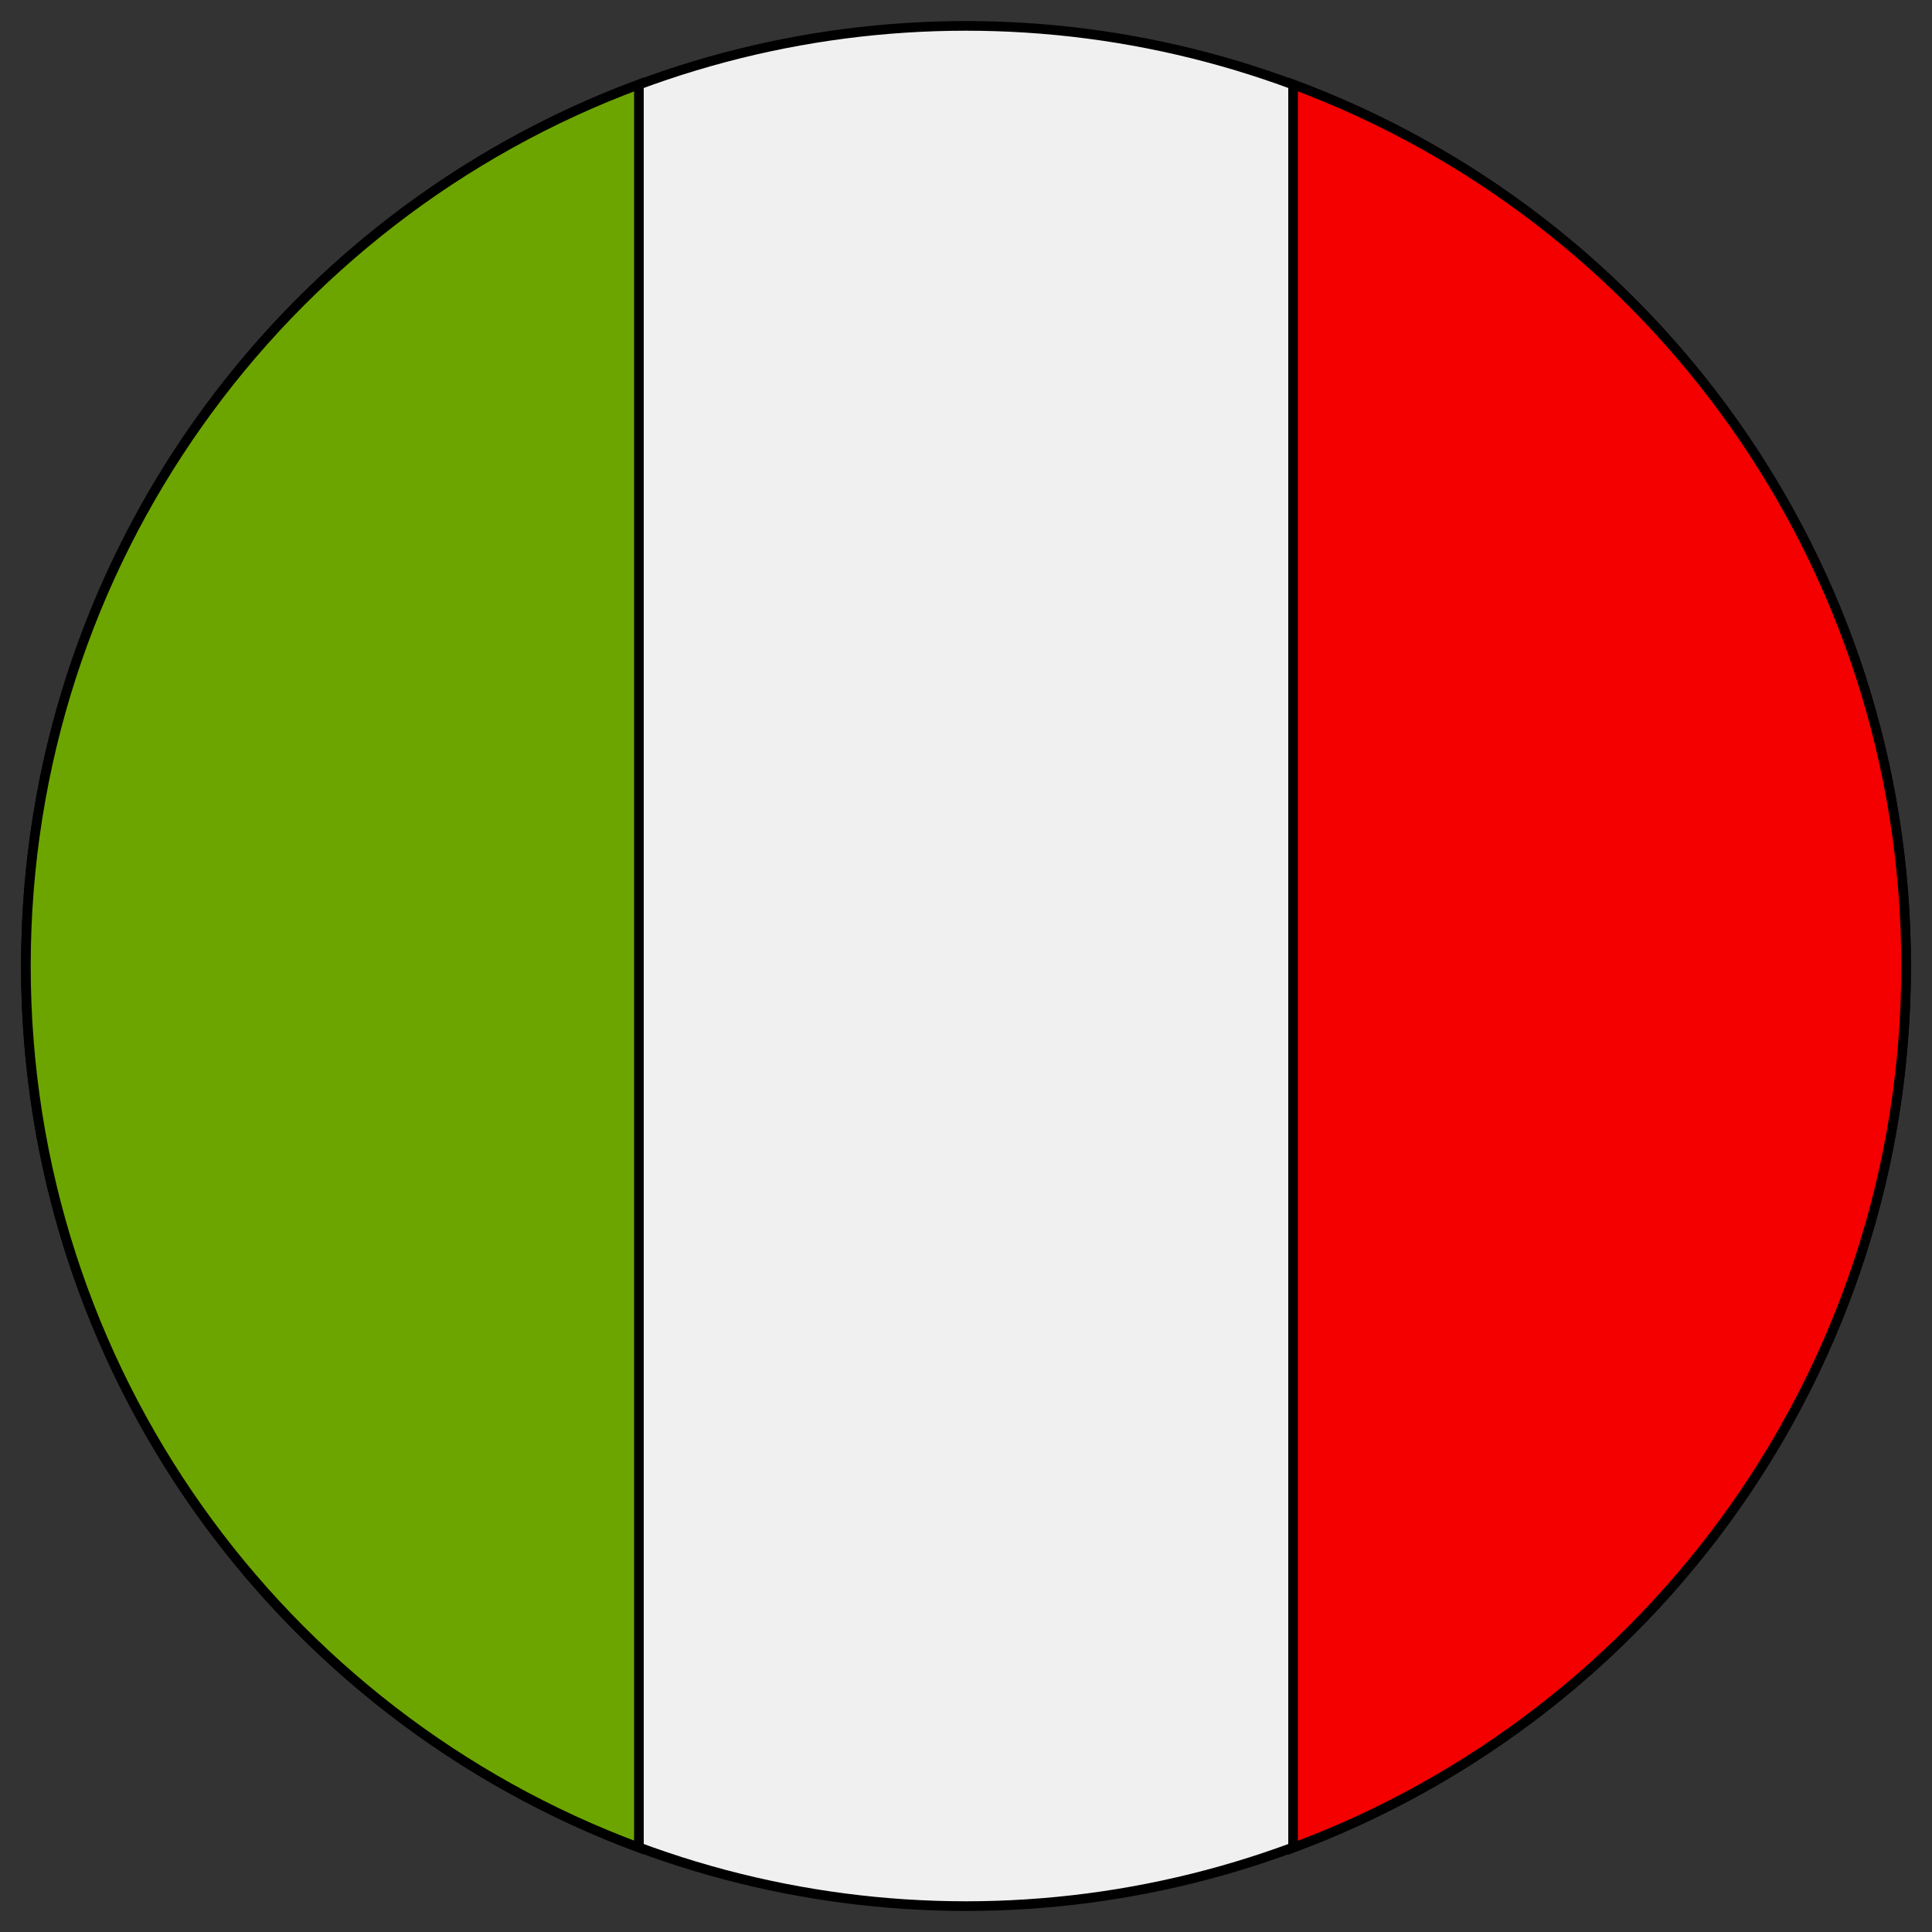
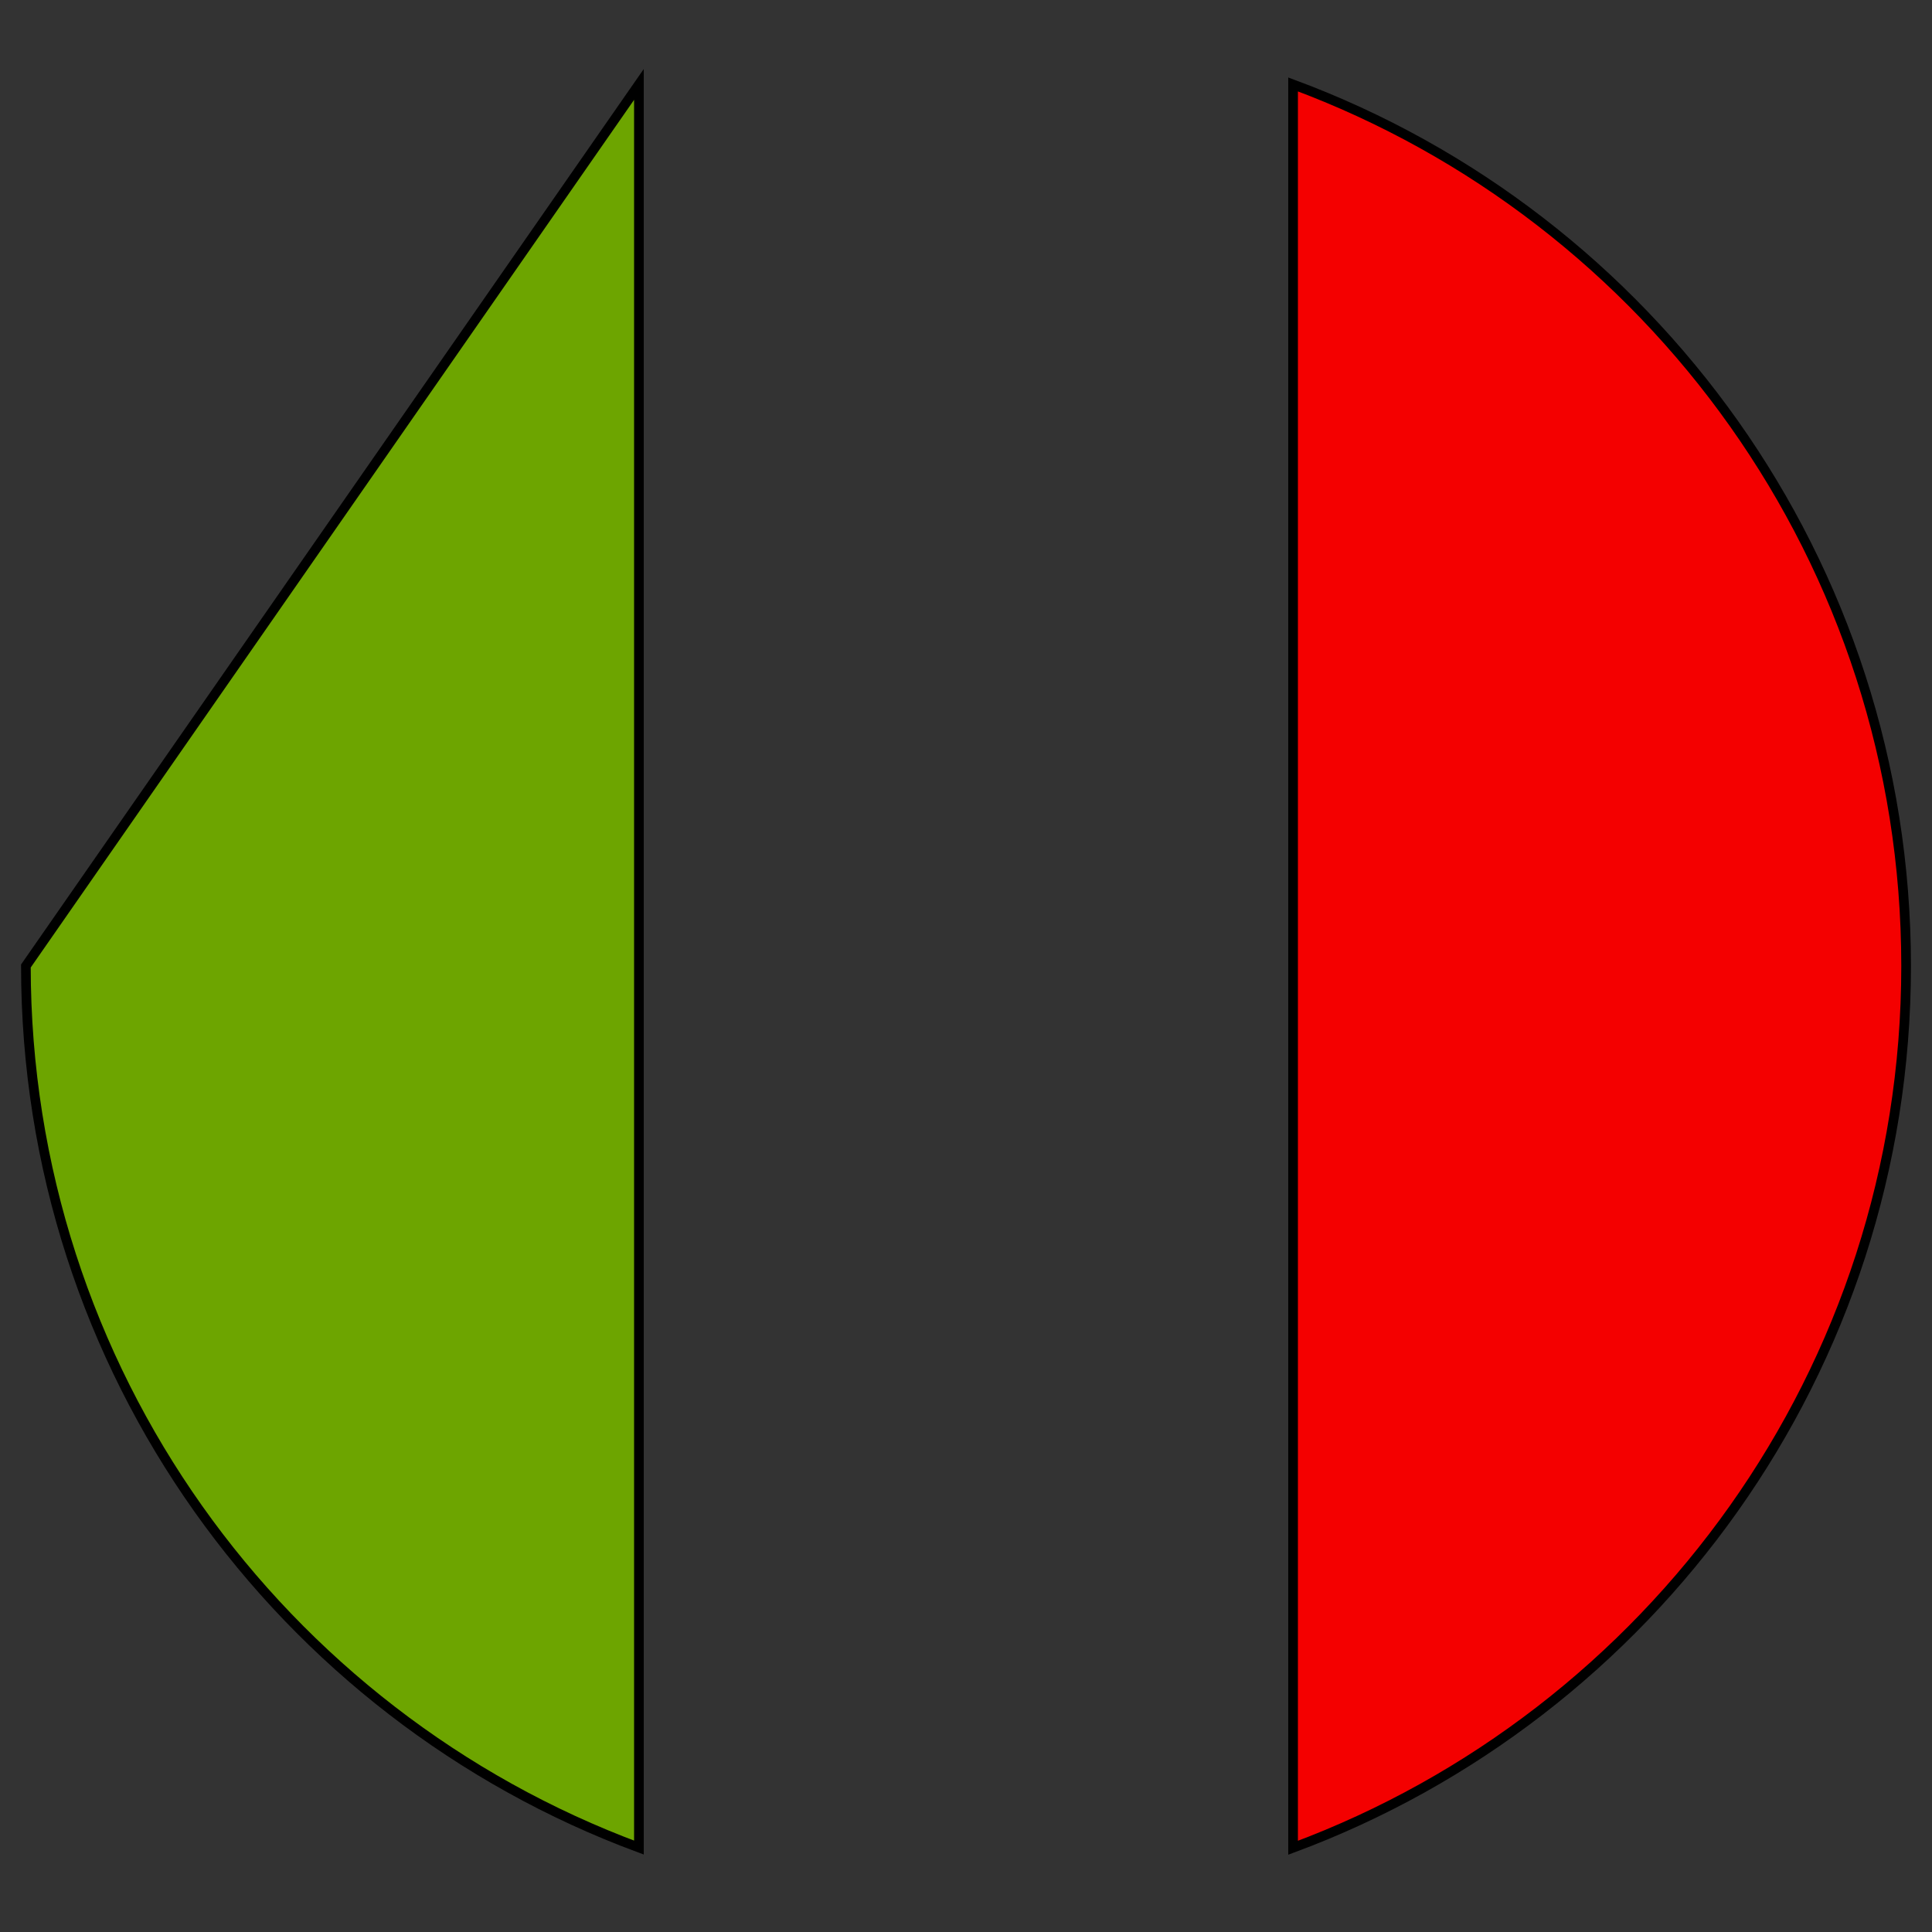
<svg xmlns="http://www.w3.org/2000/svg" version="1.1" id="Layer_1" x="0px" y="0px" viewBox="0 0 1000 1000" style="enable-background:new 0 0 1000 1000;" xml:space="preserve">
  <rect x="0" y="0" width="1000" height="1000" fill="#333333" stroke="none" />
  <style type="text/css">
	.st0{fill:#F0F0F0;stroke:#000000;stroke-width:5;stroke-miterlimit:10;}
	.st1{fill:#F40000;stroke:#000000;stroke-width:5;stroke-miterlimit:10;}
	.st2{fill:#6DA500;stroke:#000000;stroke-width:5;stroke-miterlimit:10;}
</style>
  <g>
-     <circle class="st0" cx="500" cy="500" r="486.6" />
    <path class="st1" d="M986.6,500c0-209.2-132-387.6-317.3-456.3v912.7C854.5,887.6,986.6,709.2,986.6,500z" />
-     <path class="st2" d="M13.4,500c0,209.2,132,387.6,317.3,456.3V43.7C145.5,112.4,13.4,290.8,13.4,500z" />
+     <path class="st2" d="M13.4,500c0,209.2,132,387.6,317.3,456.3V43.7z" />
  </g>
</svg>